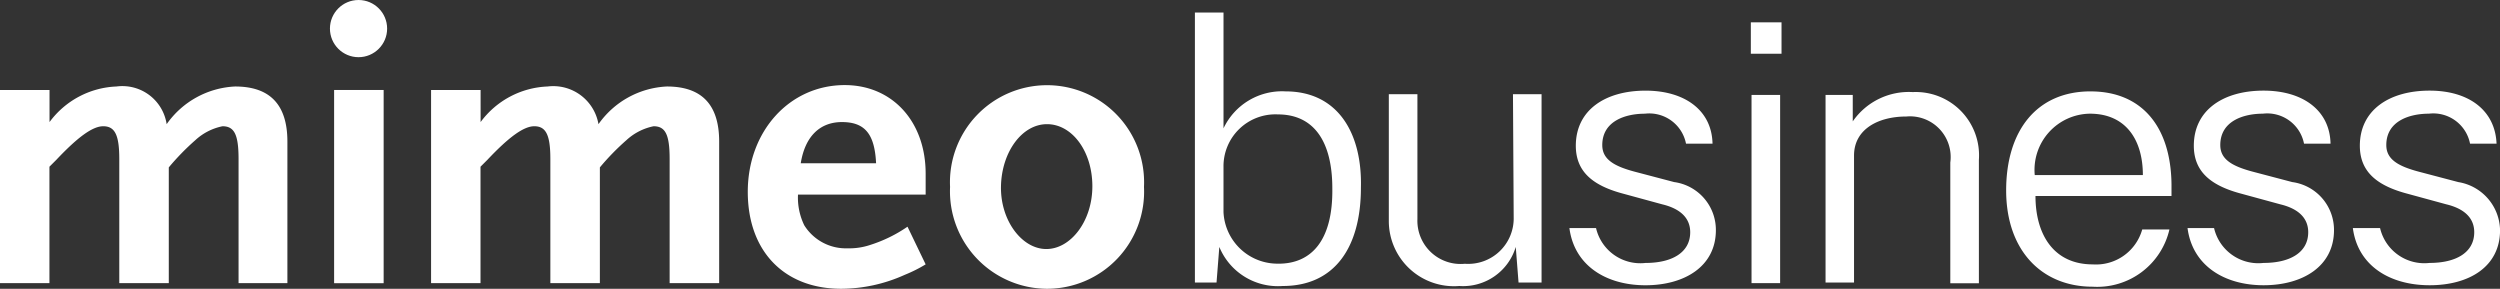
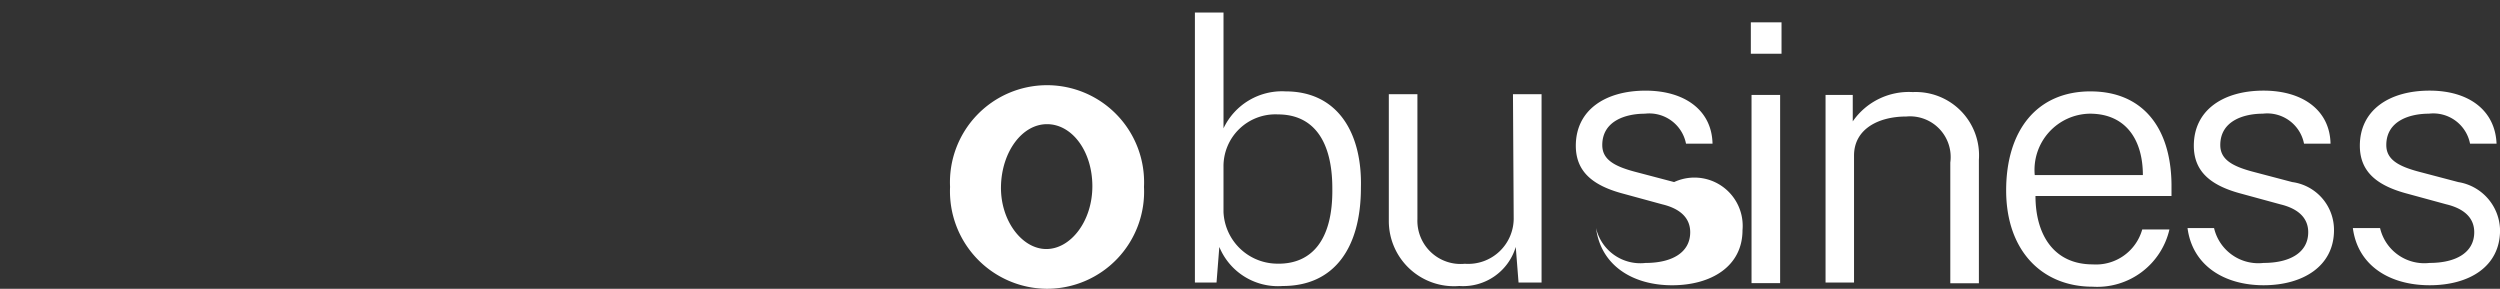
<svg xmlns="http://www.w3.org/2000/svg" id="mimeobusiness" width="133.509" height="15.422" viewBox="0 0 133.509 15.422">
  <rect x="0" y="0" width="133.509" height="15.422" fill="#333333" stroke="none" />
-   <path id="Path_45" data-name="Path 45" d="M196.892,10.852l-2.123-.559c-1.118-.3-1.714-.671-1.714-1.416,0-1.3,1.267-1.676,2.272-1.676a2,2,0,0,1,2.2,1.6h1.416c-.037-1.788-1.49-2.831-3.576-2.831-2.161,0-3.725,1.043-3.725,2.943,0,1.453,1.006,2.161,2.57,2.57l2.049.559c.931.224,1.49.708,1.49,1.49,0,1.08-.969,1.639-2.384,1.639a2.428,2.428,0,0,1-2.645-1.863H191.3c.261,2.012,1.974,3.055,4.06,3.055s3.762-1.006,3.762-2.943A2.577,2.577,0,0,0,196.892,10.852Zm-8.568,1.863a2.43,2.43,0,0,1-2.608,2.5,2.307,2.307,0,0,1-2.533-2.384V6.158h-1.527v6.78a3.479,3.479,0,0,0,3.762,3.464,2.937,2.937,0,0,0,3.017-2.086l.149,1.9h1.229V6.158h-1.527ZM176.143,6.009a3.453,3.453,0,0,0-3.315,1.974V1.8H171.3V16.216h1.155l.149-1.9a3.386,3.386,0,0,0,3.39,2.086c2.757,0,4.172-2.049,4.172-5.252.074-2.906-1.229-5.141-4.023-5.141Zm-.373,9.2a2.888,2.888,0,0,1-2.943-2.757V10.033a2.771,2.771,0,0,1,2.906-2.794c1.9,0,2.906,1.416,2.906,3.949.037,2.831-1.155,4.023-2.868,4.023Zm62.992-4.358-2.123-.559c-1.118-.3-1.714-.671-1.714-1.416,0-1.3,1.267-1.676,2.272-1.676a2,2,0,0,1,2.2,1.6h1.416c-.075-1.788-1.49-2.831-3.576-2.831-2.161,0-3.725,1.043-3.725,2.943,0,1.453,1.006,2.161,2.57,2.57l2.049.559c.931.224,1.49.708,1.49,1.49,0,1.08-.969,1.639-2.384,1.639a2.428,2.428,0,0,1-2.645-1.863h-1.453c.261,2.012,1.974,3.055,4.1,3.055S241,15.36,241,13.422A2.651,2.651,0,0,0,238.762,10.852Zm-37.736,5.4h1.527V6.2h-1.527Zm28.87-5.4-2.123-.559c-1.118-.3-1.714-.671-1.714-1.416,0-1.3,1.267-1.676,2.272-1.676a2,2,0,0,1,2.2,1.6h1.416c-.037-1.788-1.49-2.831-3.576-2.831-2.161,0-3.725,1.043-3.725,2.943,0,1.453,1.006,2.161,2.57,2.57l2.049.559c.931.224,1.49.708,1.49,1.49,0,1.08-.969,1.639-2.384,1.639a2.428,2.428,0,0,1-2.645-1.863h-1.416c.261,2.012,1.974,3.055,4.06,3.055s3.762-1.006,3.762-2.943A2.577,2.577,0,0,0,229.9,10.852ZM219.131,6.009c-2.868,0-4.507,2.086-4.507,5.29s1.9,5.141,4.619,5.141a3.955,3.955,0,0,0,4.1-3.055h-1.453a2.563,2.563,0,0,1-2.645,1.863c-2.086,0-3.055-1.6-3.055-3.651h7.264v-.633c-.037-3.092-1.6-4.954-4.321-4.954Zm-2.98,4.47A3,3,0,0,1,219.094,7.2c1.937,0,2.831,1.416,2.831,3.278h-5.774Zm-6.519-4.433a3.64,3.64,0,0,0-3.2,1.565V6.2h-1.453V16.216H206.5V9.437c0-1.416,1.3-2.086,2.794-2.086a2.172,2.172,0,0,1,2.347,2.459v6.445h1.527V9.66A3.38,3.38,0,0,0,209.632,6.047ZM200.989,4h1.639V2.322h-1.639Z" transform="translate(-107.488 -1.129)" fill="#fff" />
-   <path id="Path_46" data-name="Path 46" d="M12.74,22.9V16.274c0-1.3-.224-1.751-.857-1.751a3.018,3.018,0,0,0-1.453.745,13.038,13.038,0,0,0-1.416,1.453V22.9H6.37V16.274c0-1.267-.224-1.751-.857-1.751-.559,0-1.341.559-2.5,1.788l-.373.373V22.9H0V12.586H2.645V14.3a4.668,4.668,0,0,1,3.576-1.9A2.39,2.39,0,0,1,8.9,14.412,4.73,4.73,0,0,1,12.554,12.4c1.863,0,2.794.969,2.794,2.943V22.9Z" transform="translate(0 -7.781)" fill="#fff" />
-   <path id="Path_47" data-name="Path 47" d="M47.9,23.219V12.9h2.645V23.219Z" transform="translate(-30.057 -8.095)" fill="#fff" />
-   <path id="Path_48" data-name="Path 48" d="M74.54,22.9V16.274c0-1.3-.224-1.751-.857-1.751a3.018,3.018,0,0,0-1.453.745,13.038,13.038,0,0,0-1.416,1.453V22.9H68.17V16.274c0-1.267-.224-1.751-.857-1.751-.559,0-1.341.559-2.5,1.788l-.373.373V22.9H61.8V12.586h2.645V14.3a4.668,4.668,0,0,1,3.576-1.9,2.45,2.45,0,0,1,2.719,2.012A4.73,4.73,0,0,1,74.391,12.4c1.863,0,2.794.969,2.794,2.943V22.9Z" transform="translate(-38.779 -7.781)" fill="#fff" />
-   <path id="Path_49" data-name="Path 49" d="M115.582,22.332a8.3,8.3,0,0,1-3.39.745c-3.055,0-4.992-2.012-4.992-5.178,0-3.241,2.235-5.7,5.178-5.7,2.533,0,4.321,1.937,4.321,4.731v1.118h-6.817a3.373,3.373,0,0,0,.335,1.639,2.619,2.619,0,0,0,2.31,1.229,3.525,3.525,0,0,0,1.229-.186,7.488,7.488,0,0,0,1.974-.969l.969,2.012A7.6,7.6,0,0,1,115.582,22.332Zm-3.353-8.158c-1.192,0-1.974.782-2.2,2.2h4.023c-.075-1.565-.6-2.2-1.825-2.2Z" transform="translate(-67.266 -7.655)" fill="#fff" />
+   <path id="Path_45" data-name="Path 45" d="M196.892,10.852l-2.123-.559c-1.118-.3-1.714-.671-1.714-1.416,0-1.3,1.267-1.676,2.272-1.676a2,2,0,0,1,2.2,1.6h1.416c-.037-1.788-1.49-2.831-3.576-2.831-2.161,0-3.725,1.043-3.725,2.943,0,1.453,1.006,2.161,2.57,2.57l2.049.559c.931.224,1.49.708,1.49,1.49,0,1.08-.969,1.639-2.384,1.639a2.428,2.428,0,0,1-2.645-1.863c.261,2.012,1.974,3.055,4.06,3.055s3.762-1.006,3.762-2.943A2.577,2.577,0,0,0,196.892,10.852Zm-8.568,1.863a2.43,2.43,0,0,1-2.608,2.5,2.307,2.307,0,0,1-2.533-2.384V6.158h-1.527v6.78a3.479,3.479,0,0,0,3.762,3.464,2.937,2.937,0,0,0,3.017-2.086l.149,1.9h1.229V6.158h-1.527ZM176.143,6.009a3.453,3.453,0,0,0-3.315,1.974V1.8H171.3V16.216h1.155l.149-1.9a3.386,3.386,0,0,0,3.39,2.086c2.757,0,4.172-2.049,4.172-5.252.074-2.906-1.229-5.141-4.023-5.141Zm-.373,9.2a2.888,2.888,0,0,1-2.943-2.757V10.033a2.771,2.771,0,0,1,2.906-2.794c1.9,0,2.906,1.416,2.906,3.949.037,2.831-1.155,4.023-2.868,4.023Zm62.992-4.358-2.123-.559c-1.118-.3-1.714-.671-1.714-1.416,0-1.3,1.267-1.676,2.272-1.676a2,2,0,0,1,2.2,1.6h1.416c-.075-1.788-1.49-2.831-3.576-2.831-2.161,0-3.725,1.043-3.725,2.943,0,1.453,1.006,2.161,2.57,2.57l2.049.559c.931.224,1.49.708,1.49,1.49,0,1.08-.969,1.639-2.384,1.639a2.428,2.428,0,0,1-2.645-1.863h-1.453c.261,2.012,1.974,3.055,4.1,3.055S241,15.36,241,13.422A2.651,2.651,0,0,0,238.762,10.852Zm-37.736,5.4h1.527V6.2h-1.527Zm28.87-5.4-2.123-.559c-1.118-.3-1.714-.671-1.714-1.416,0-1.3,1.267-1.676,2.272-1.676a2,2,0,0,1,2.2,1.6h1.416c-.037-1.788-1.49-2.831-3.576-2.831-2.161,0-3.725,1.043-3.725,2.943,0,1.453,1.006,2.161,2.57,2.57l2.049.559c.931.224,1.49.708,1.49,1.49,0,1.08-.969,1.639-2.384,1.639a2.428,2.428,0,0,1-2.645-1.863h-1.416c.261,2.012,1.974,3.055,4.06,3.055s3.762-1.006,3.762-2.943A2.577,2.577,0,0,0,229.9,10.852ZM219.131,6.009c-2.868,0-4.507,2.086-4.507,5.29s1.9,5.141,4.619,5.141a3.955,3.955,0,0,0,4.1-3.055h-1.453a2.563,2.563,0,0,1-2.645,1.863c-2.086,0-3.055-1.6-3.055-3.651h7.264v-.633c-.037-3.092-1.6-4.954-4.321-4.954Zm-2.98,4.47A3,3,0,0,1,219.094,7.2c1.937,0,2.831,1.416,2.831,3.278h-5.774Zm-6.519-4.433a3.64,3.64,0,0,0-3.2,1.565V6.2h-1.453V16.216H206.5V9.437c0-1.416,1.3-2.086,2.794-2.086a2.172,2.172,0,0,1,2.347,2.459v6.445h1.527V9.66A3.38,3.38,0,0,0,209.632,6.047ZM200.989,4h1.639V2.322h-1.639Z" transform="translate(-107.488 -1.129)" fill="#fff" />
  <path id="Path_50" data-name="Path 50" d="M141.378,23.077a5.207,5.207,0,0,1-5.178-5.439,5.184,5.184,0,1,1,10.356,0A5.185,5.185,0,0,1,141.378,23.077Zm0-8.791c-1.341,0-2.421,1.49-2.459,3.315s1.118,3.353,2.421,3.353,2.459-1.49,2.459-3.353-1.08-3.315-2.421-3.315Z" transform="translate(-85.463 -7.655)" fill="#fff" />
-   <ellipse id="Ellipse_28" data-name="Ellipse 28" cx="1.527" cy="1.527" rx="1.527" ry="1.527" transform="translate(17.62 0)" fill="#fff" />
</svg>